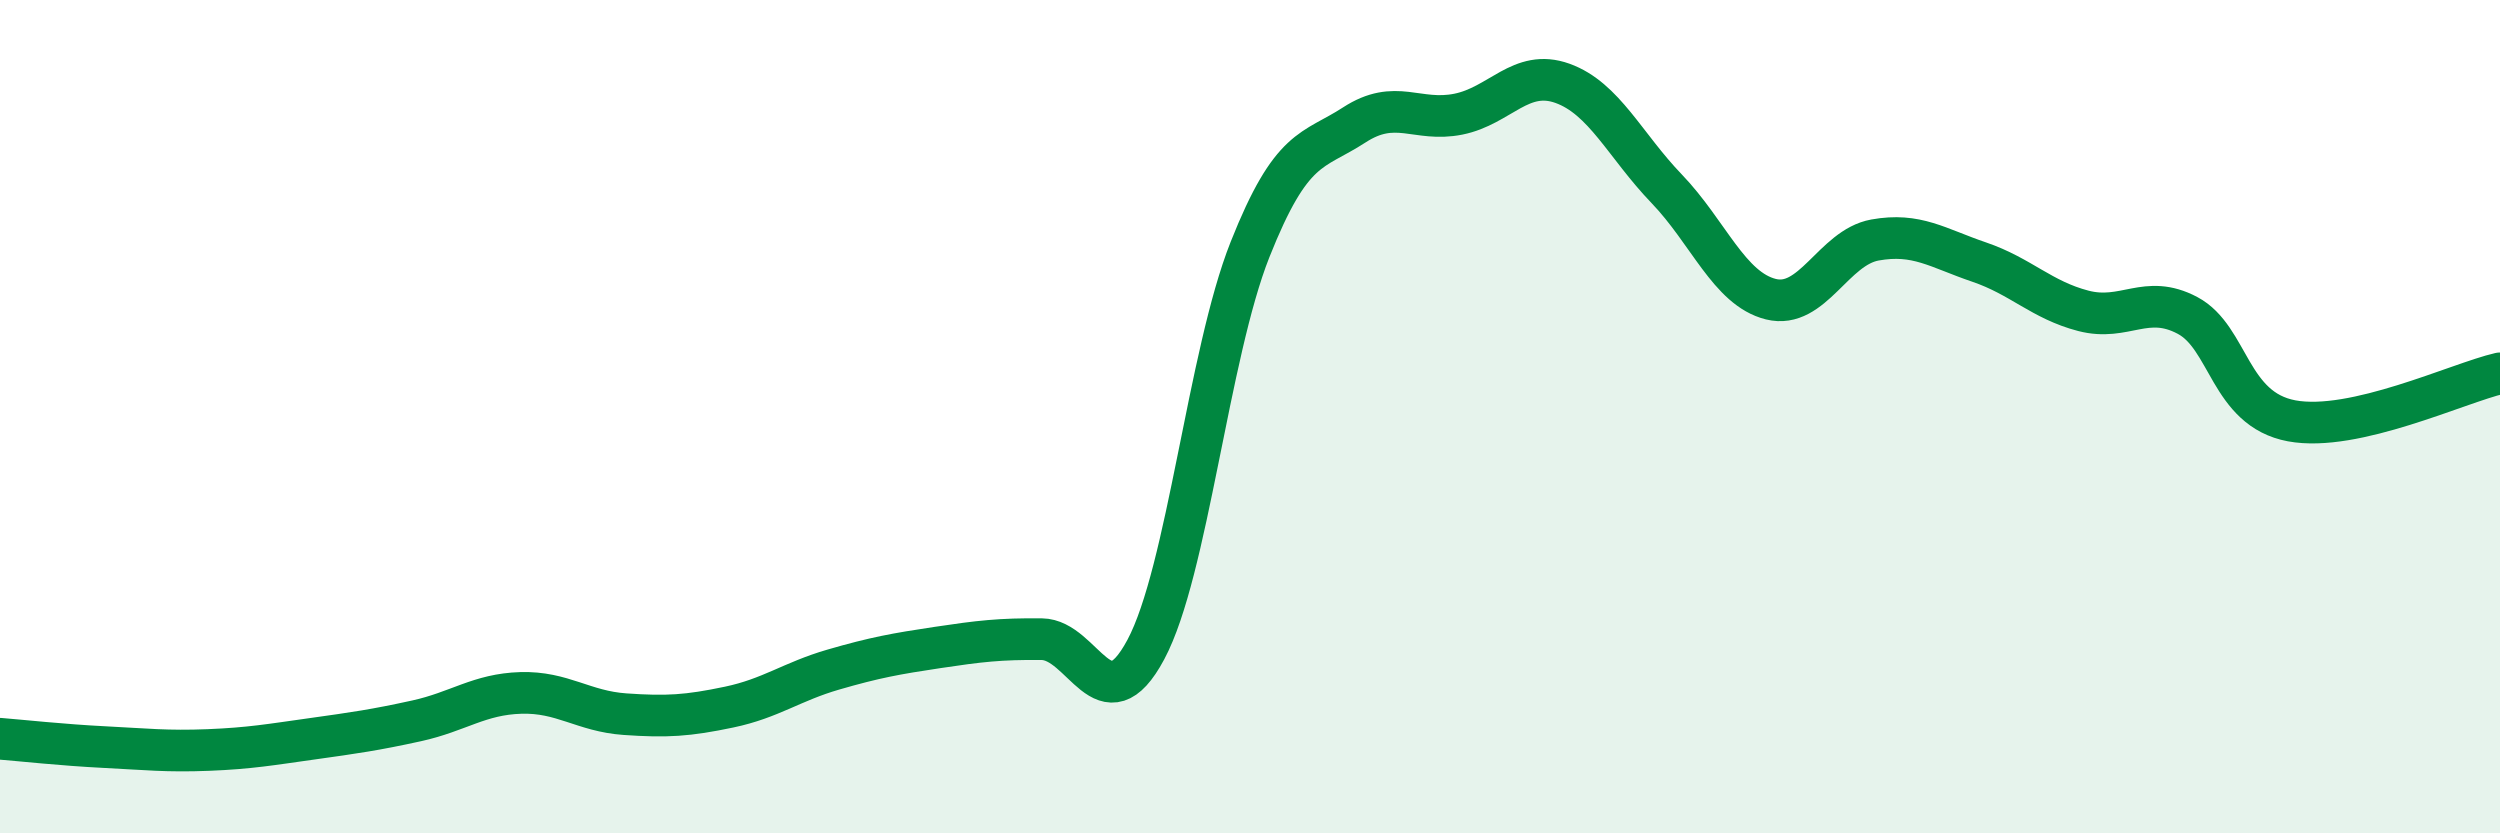
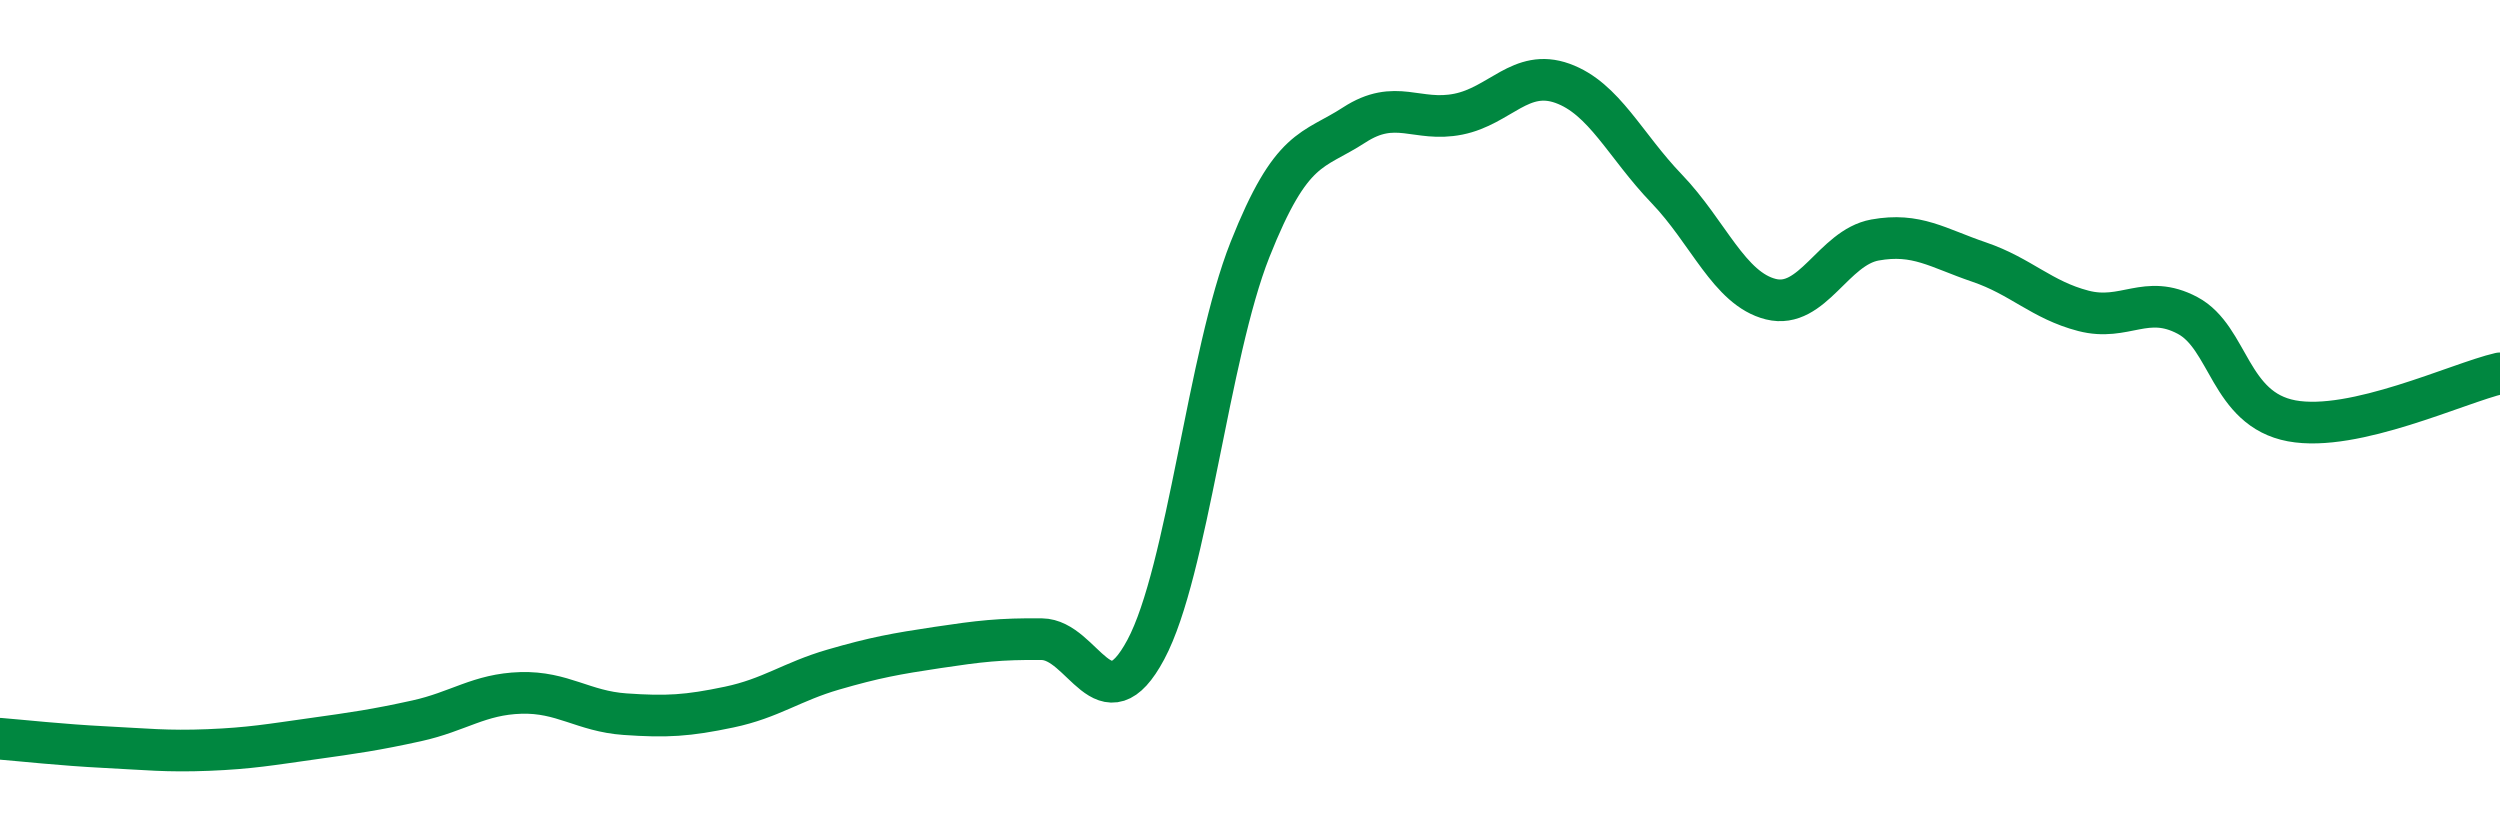
<svg xmlns="http://www.w3.org/2000/svg" width="60" height="20" viewBox="0 0 60 20">
-   <path d="M 0,17.73 C 0.5,17.77 1.5,17.88 2.5,17.93 C 3.5,17.98 4,18.04 5,18 C 6,17.96 6.5,17.87 7.5,17.73 C 8.5,17.59 9,17.52 10,17.3 C 11,17.08 11.5,16.66 12.5,16.63 C 13.5,16.6 14,17.07 15,17.14 C 16,17.21 16.5,17.18 17.5,16.97 C 18.5,16.76 19,16.36 20,16.07 C 21,15.78 21.5,15.69 22.5,15.54 C 23.5,15.39 24,15.33 25,15.34 C 26,15.35 26.5,17.46 27.5,15.59 C 28.5,13.72 29,8.51 30,5.99 C 31,3.47 31.5,3.65 32.5,3 C 33.5,2.35 34,2.94 35,2.74 C 36,2.54 36.5,1.64 37.5,2 C 38.5,2.36 39,3.49 40,4.53 C 41,5.57 41.5,6.93 42.5,7.18 C 43.5,7.43 44,5.94 45,5.76 C 46,5.58 46.5,5.95 47.5,6.29 C 48.5,6.63 49,7.2 50,7.46 C 51,7.72 51.5,7.04 52.5,7.57 C 53.5,8.1 53.5,9.82 55,10.1 C 56.5,10.38 59,9.19 60,8.96L60 20L0 20Z" fill="#008740" opacity="0.1" stroke-linecap="round" stroke-linejoin="round" />
  <path d="M 0,17.73 C 0.5,17.77 1.5,17.88 2.5,17.93 C 3.5,17.98 4,18.04 5,18 C 6,17.96 6.5,17.87 7.5,17.73 C 8.5,17.59 9,17.52 10,17.3 C 11,17.08 11.5,16.66 12.5,16.63 C 13.5,16.6 14,17.07 15,17.14 C 16,17.21 16.5,17.18 17.5,16.97 C 18.5,16.76 19,16.36 20,16.07 C 21,15.78 21.5,15.69 22.5,15.54 C 23.5,15.39 24,15.33 25,15.34 C 26,15.35 26.5,17.46 27.5,15.59 C 28.5,13.72 29,8.51 30,5.99 C 31,3.47 31.5,3.65 32.5,3 C 33.5,2.35 34,2.94 35,2.74 C 36,2.54 36.5,1.64 37.5,2 C 38.5,2.36 39,3.49 40,4.53 C 41,5.57 41.5,6.93 42.5,7.18 C 43.5,7.43 44,5.94 45,5.76 C 46,5.58 46.5,5.95 47.5,6.29 C 48.5,6.63 49,7.2 50,7.46 C 51,7.72 51.5,7.04 52.5,7.57 C 53.5,8.1 53.5,9.82 55,10.1 C 56.5,10.38 59,9.19 60,8.96" stroke="#008740" stroke-width="1" fill="none" stroke-linecap="round" stroke-linejoin="round" />
</svg>